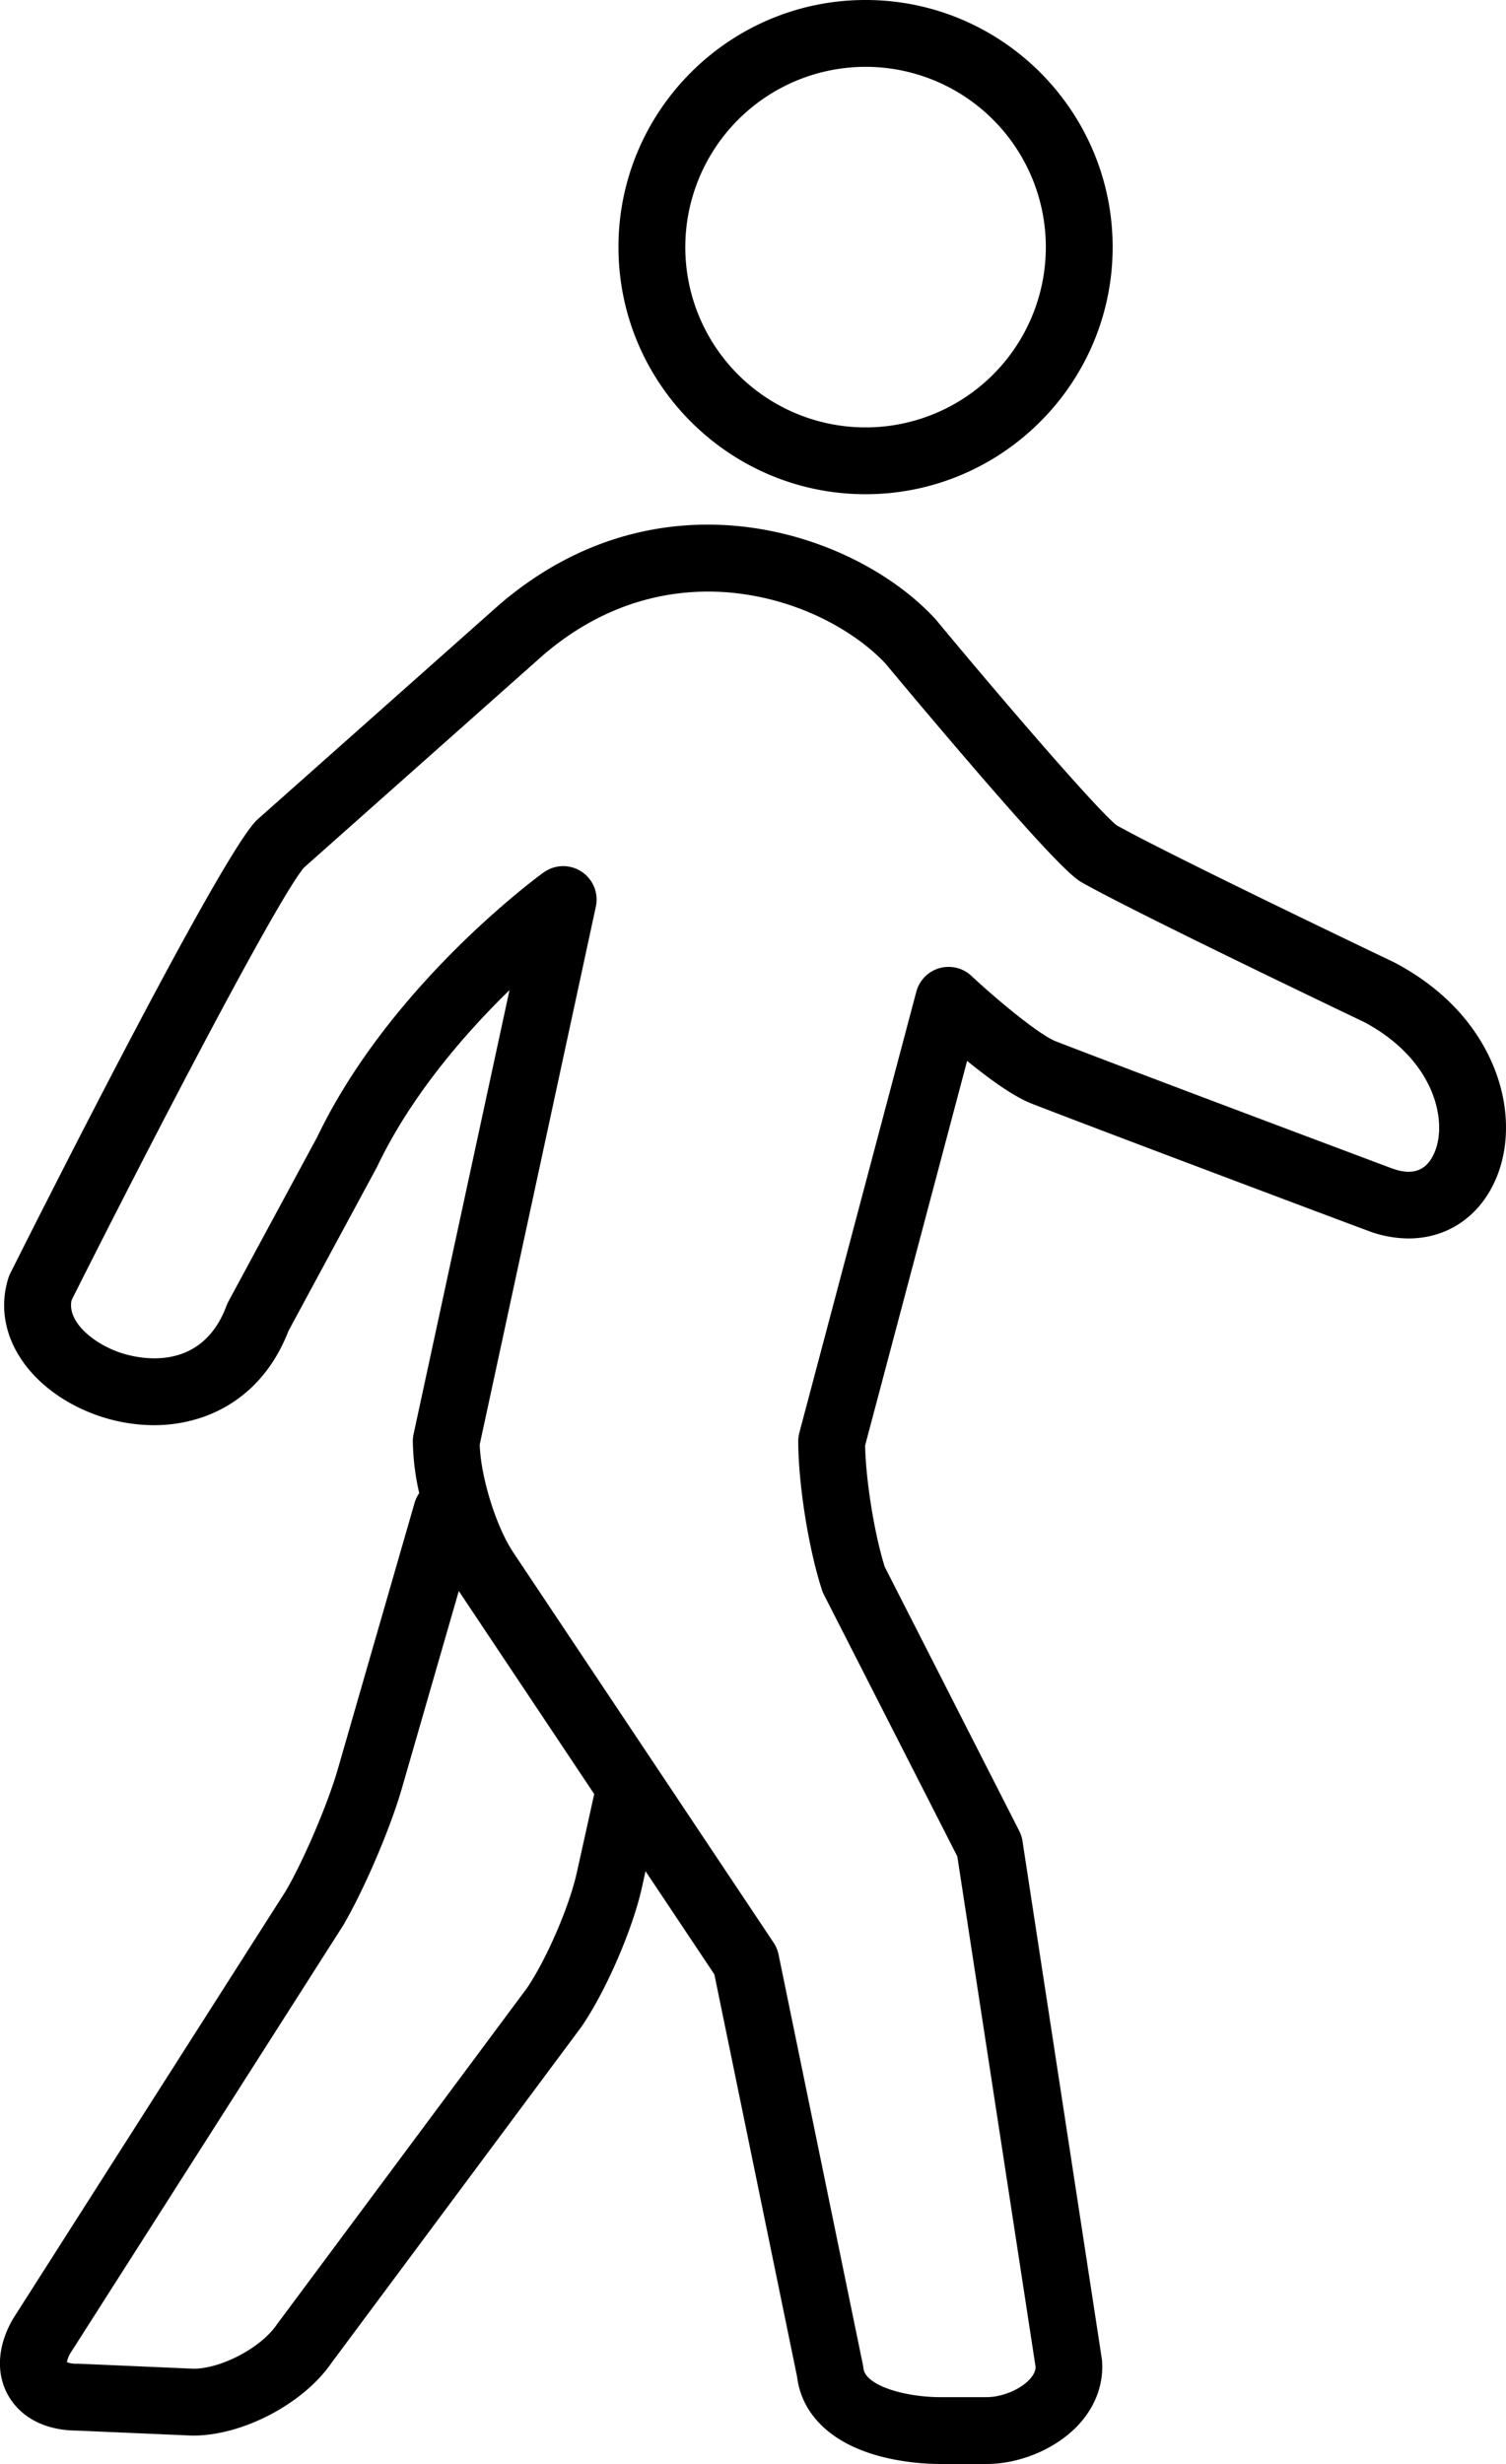
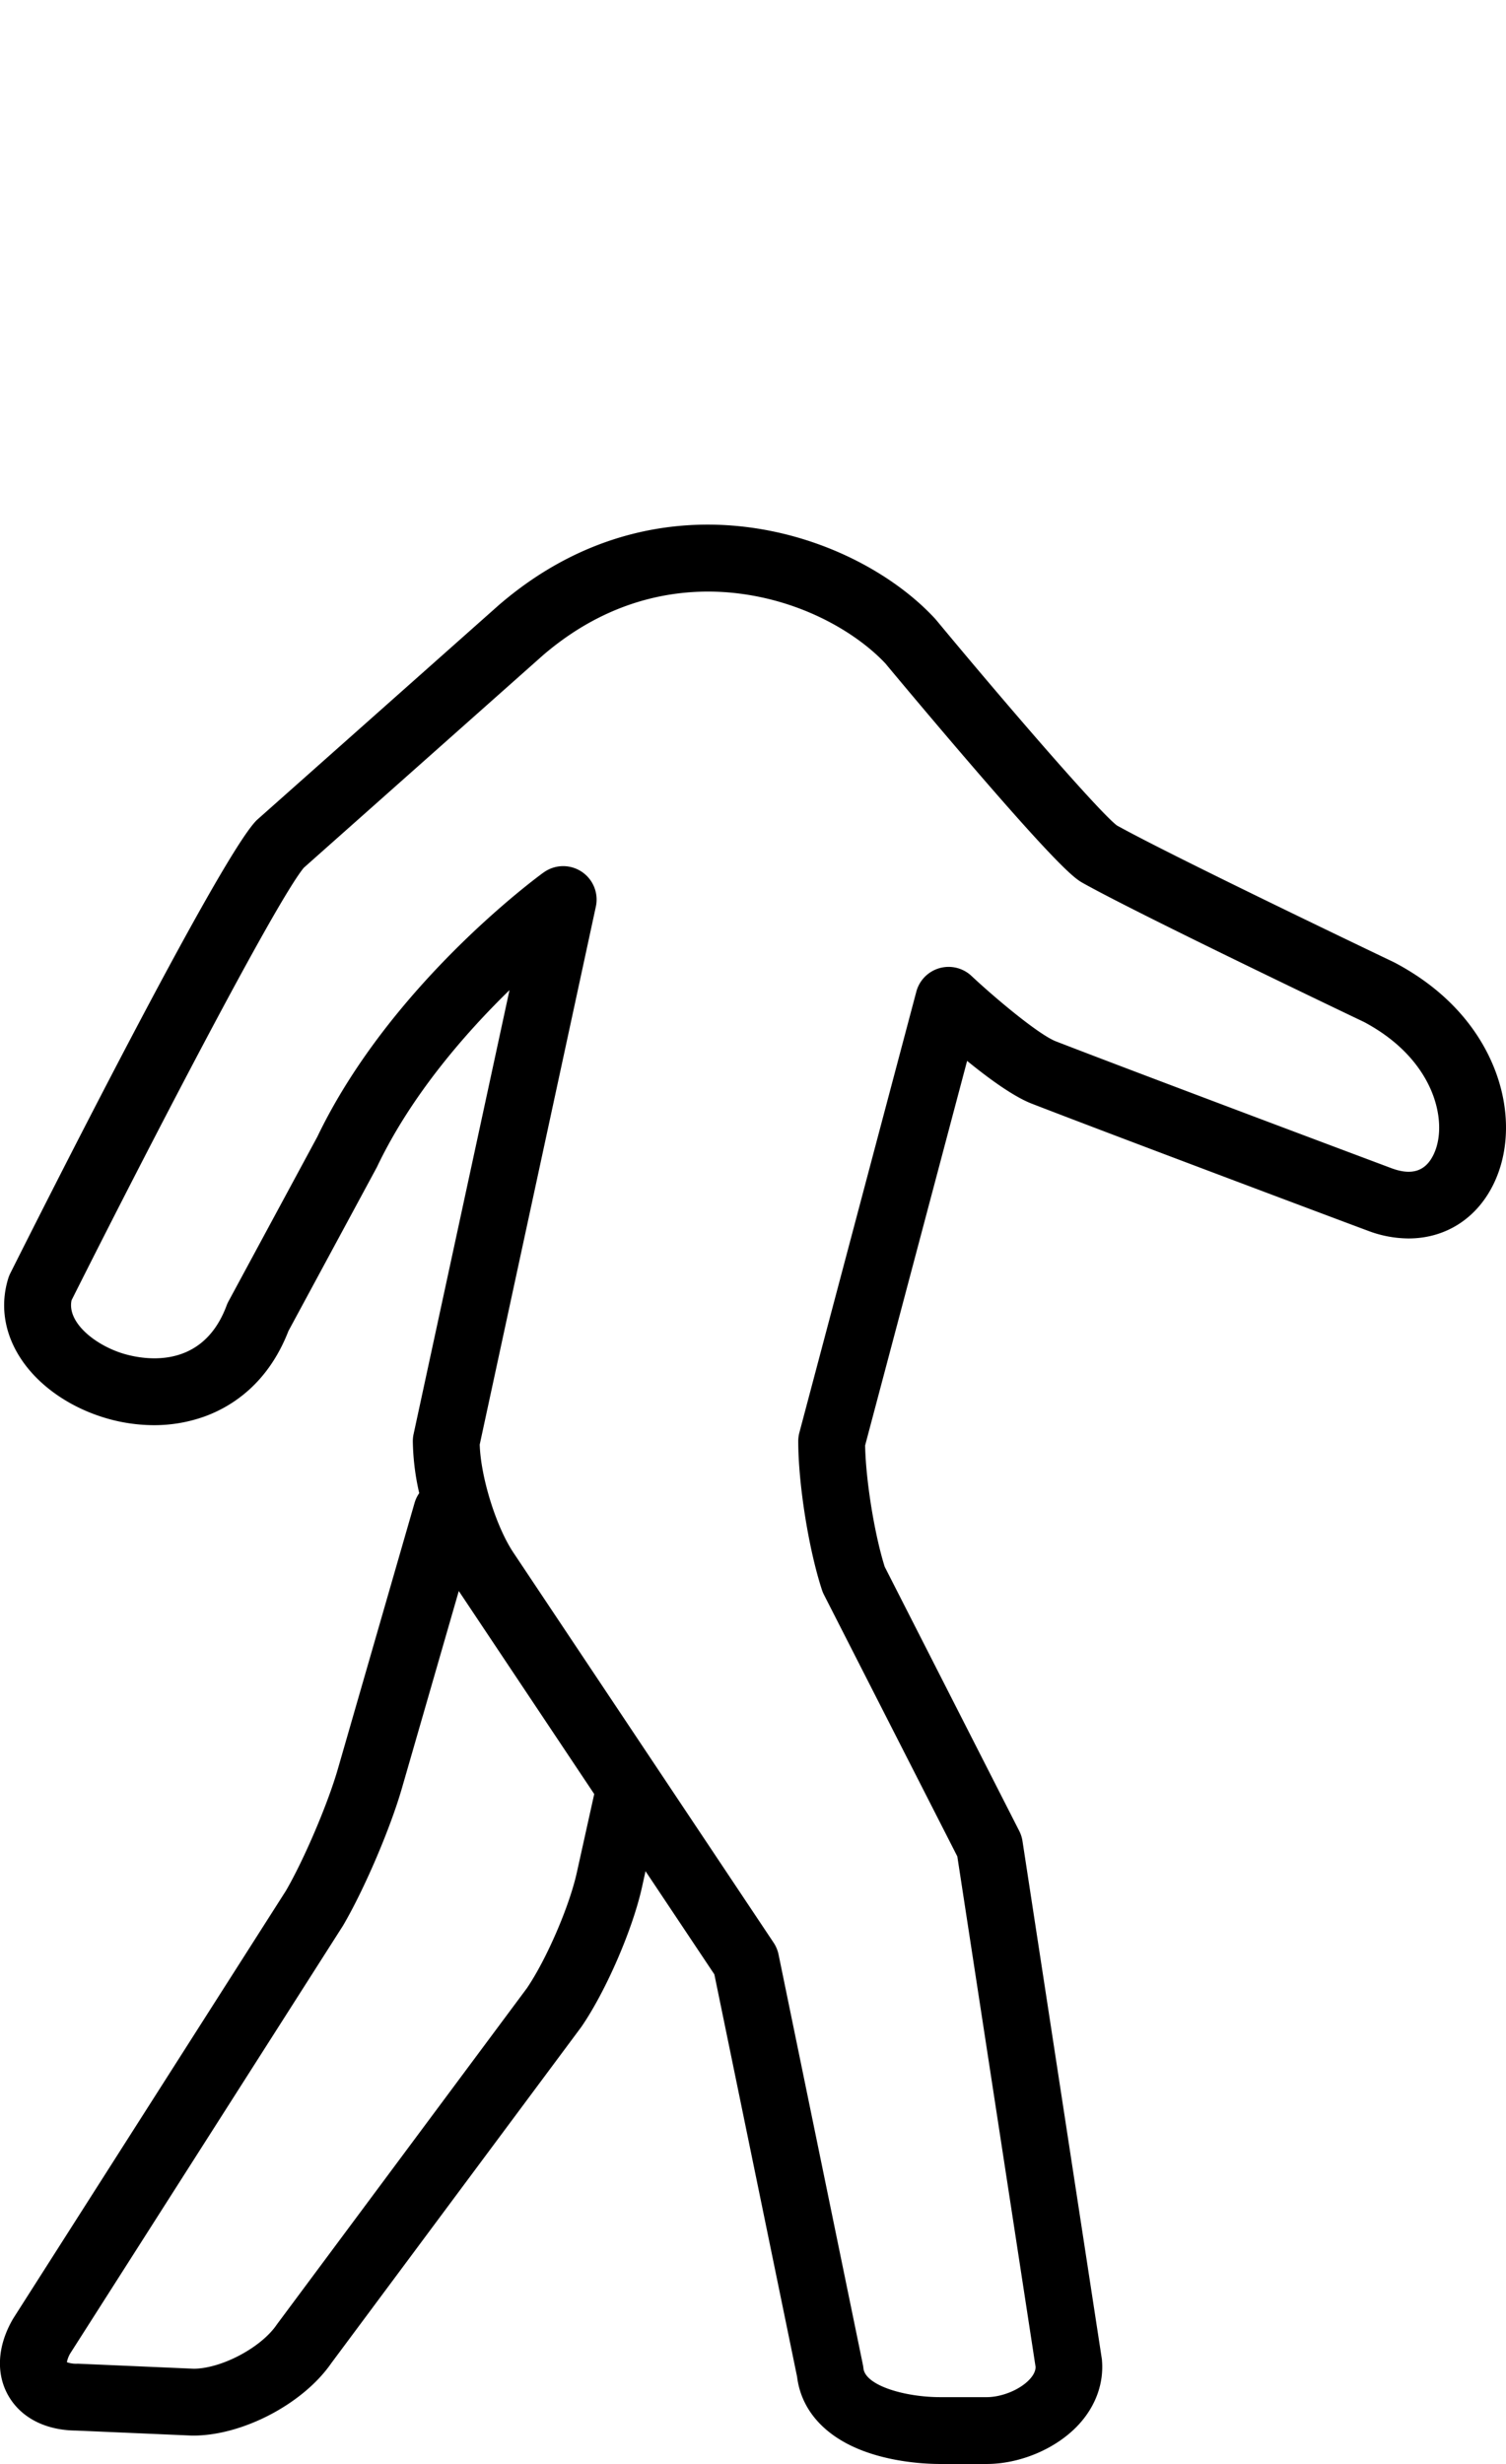
<svg xmlns="http://www.w3.org/2000/svg" viewBox="0 0 901.41 1474.7">
  <g id="Layer_2" data-name="Layer 2">
    <g id="Layer_1-2" data-name="Layer 1">
      <path d="M894,638.35c-7.35-18-23.57-43.37-59.14-62.18l-.74-.37c-1.31-.63-131-62.53-165.63-81.77-10.49-8.06-63-68.54-108.13-122.95-.11-.14-.24-.26-.36-.39l-.34-.42C511.35,318,395,279.2,298.86,361.9l-.25.21L154.22,490.36a18.69,18.69,0,0,0-1.66,1.67c-24,27-126.14,229.67-146.37,270a20.29,20.29,0,0,0-1.22,3c-5.55,17.86-1.75,36.53,10.7,52.59,10.16,13.1,25.58,23.67,43.41,29.76a102.39,102.39,0,0,0,33,5.59,89.05,89.05,0,0,0,30.56-5.27c16.11-5.9,37.74-19.54,50-51.09l52.77-97.74c.15-.29.3-.58.44-.88,20.4-42.67,52.72-79.67,79.11-105.41L247.54,858.37a20.65,20.65,0,0,0-.45,4.22,147.23,147.23,0,0,0,3.84,31.06,19.82,19.82,0,0,0-2.79,5.84l-46,159.54c-6,20.69-20.1,53.82-31,72.59l-163,255.65-.42.69c-9.3,16-10.28,32.71-2.68,45.93s22.31,20.68,40.57,20.81l69.21,3,.86,0c29.58,0,65.79-19,82.66-43.4l149.37-200.86.46-.64c14.65-21.44,30.52-58.1,36.12-83.46l2.08-9.44,41.21,61.77,49.52,240.86c2.37,19.3,15.68,34.73,37.59,43.56,19.3,7.77,40.12,8.61,48.18,8.61h27.55c20.4,0,42.11-9.3,55.32-23.69,10.1-11,15-24.62,13.84-38.35,0-.44-.09-.89-.16-1.33L612,1101.83a19.83,19.83,0,0,0-1.94-6L529.54,937.72c-6.16-19.6-11.33-51.69-11.73-72.61l61.05-230.17c12.74,10.39,27.67,21.33,38.71,25.61C670.14,680.9,817,736,818.4,736.47a69.5,69.5,0,0,0,24.68,4.75c22.38,0,41.72-12.27,51.72-34.36C903.88,686.77,903.6,661.8,894,638.35ZM345.26,1120.71c-4.48,20.3-18.12,51.87-29.87,69.2L166.06,1390.73c-.16.21-.31.42-.46.64-9.35,13.67-32.84,26.14-49.5,26.32l-69.13-3c-.28,0-.57,0-.86,0a16.25,16.25,0,0,1-6.07-.91,15.93,15.93,0,0,1,2.1-5.4l163-255.61q.23-.35.42-.69c12.68-21.76,28.08-57.78,35.05-82l34-117.85,81.06,121.51ZM858.35,690.37c-4.8,10.62-13.22,13.47-25.83,8.68-1.48-.56-148.14-55.52-200.51-75.8-10.16-3.94-36.08-25.61-50.46-39.08a20,20,0,0,0-33.1,9.39l-70,263.9a20.22,20.22,0,0,0-.66,5.13c0,25.58,6.23,64.68,14.19,89a20.9,20.9,0,0,0,1.19,2.85L573,1111.07l46.84,305.5c0,1.25-.24,3.85-3.48,7.39-5.71,6.22-16.59,10.74-25.86,10.74H562.9c-21.43,0-45.06-7-46.09-17.29a20.31,20.31,0,0,0-.32-2.05L466,1169.78a20.1,20.1,0,0,0-2.95-7.07L307.29,929.24c-10.4-15.58-19.56-45.2-20.16-64.66l69.52-322a20,20,0,0,0-30.95-20.63l-.34.22c-3.73,2.7-91.73,67.18-135.43,158.19l-53.16,98.49a19,19,0,0,0-1.14,2.52C119.92,823.53,79.88,812.26,72,809.58c-16.77-5.72-31.85-18.85-29.17-31.37,45.45-90.6,121.87-238,139-258.85L325.05,392.13c43.61-37.43,88.26-40.68,118-36.81,40.22,5.23,71.21,25,86.94,41.8,3.31,4,26.63,32,51.17,60.51,55.41,64.4,62.81,68.53,67.24,71,34.26,19.14,158.65,78.56,168.1,83.07,24.71,13.18,35.65,30,40.47,41.77C862.35,666.61,862.86,680.4,858.35,690.37Z" />
-       <path d="M518.07,295.79c81.55,0,147.9-66.35,147.9-147.9S599.62,0,518.07,0,370.18,66.34,370.18,147.89,436.53,295.79,518.07,295.79Zm0-255.79A107.9,107.9,0,1,1,410.18,147.89,108,108,0,0,1,518.07,40Z" />
    </g>
  </g>
</svg>